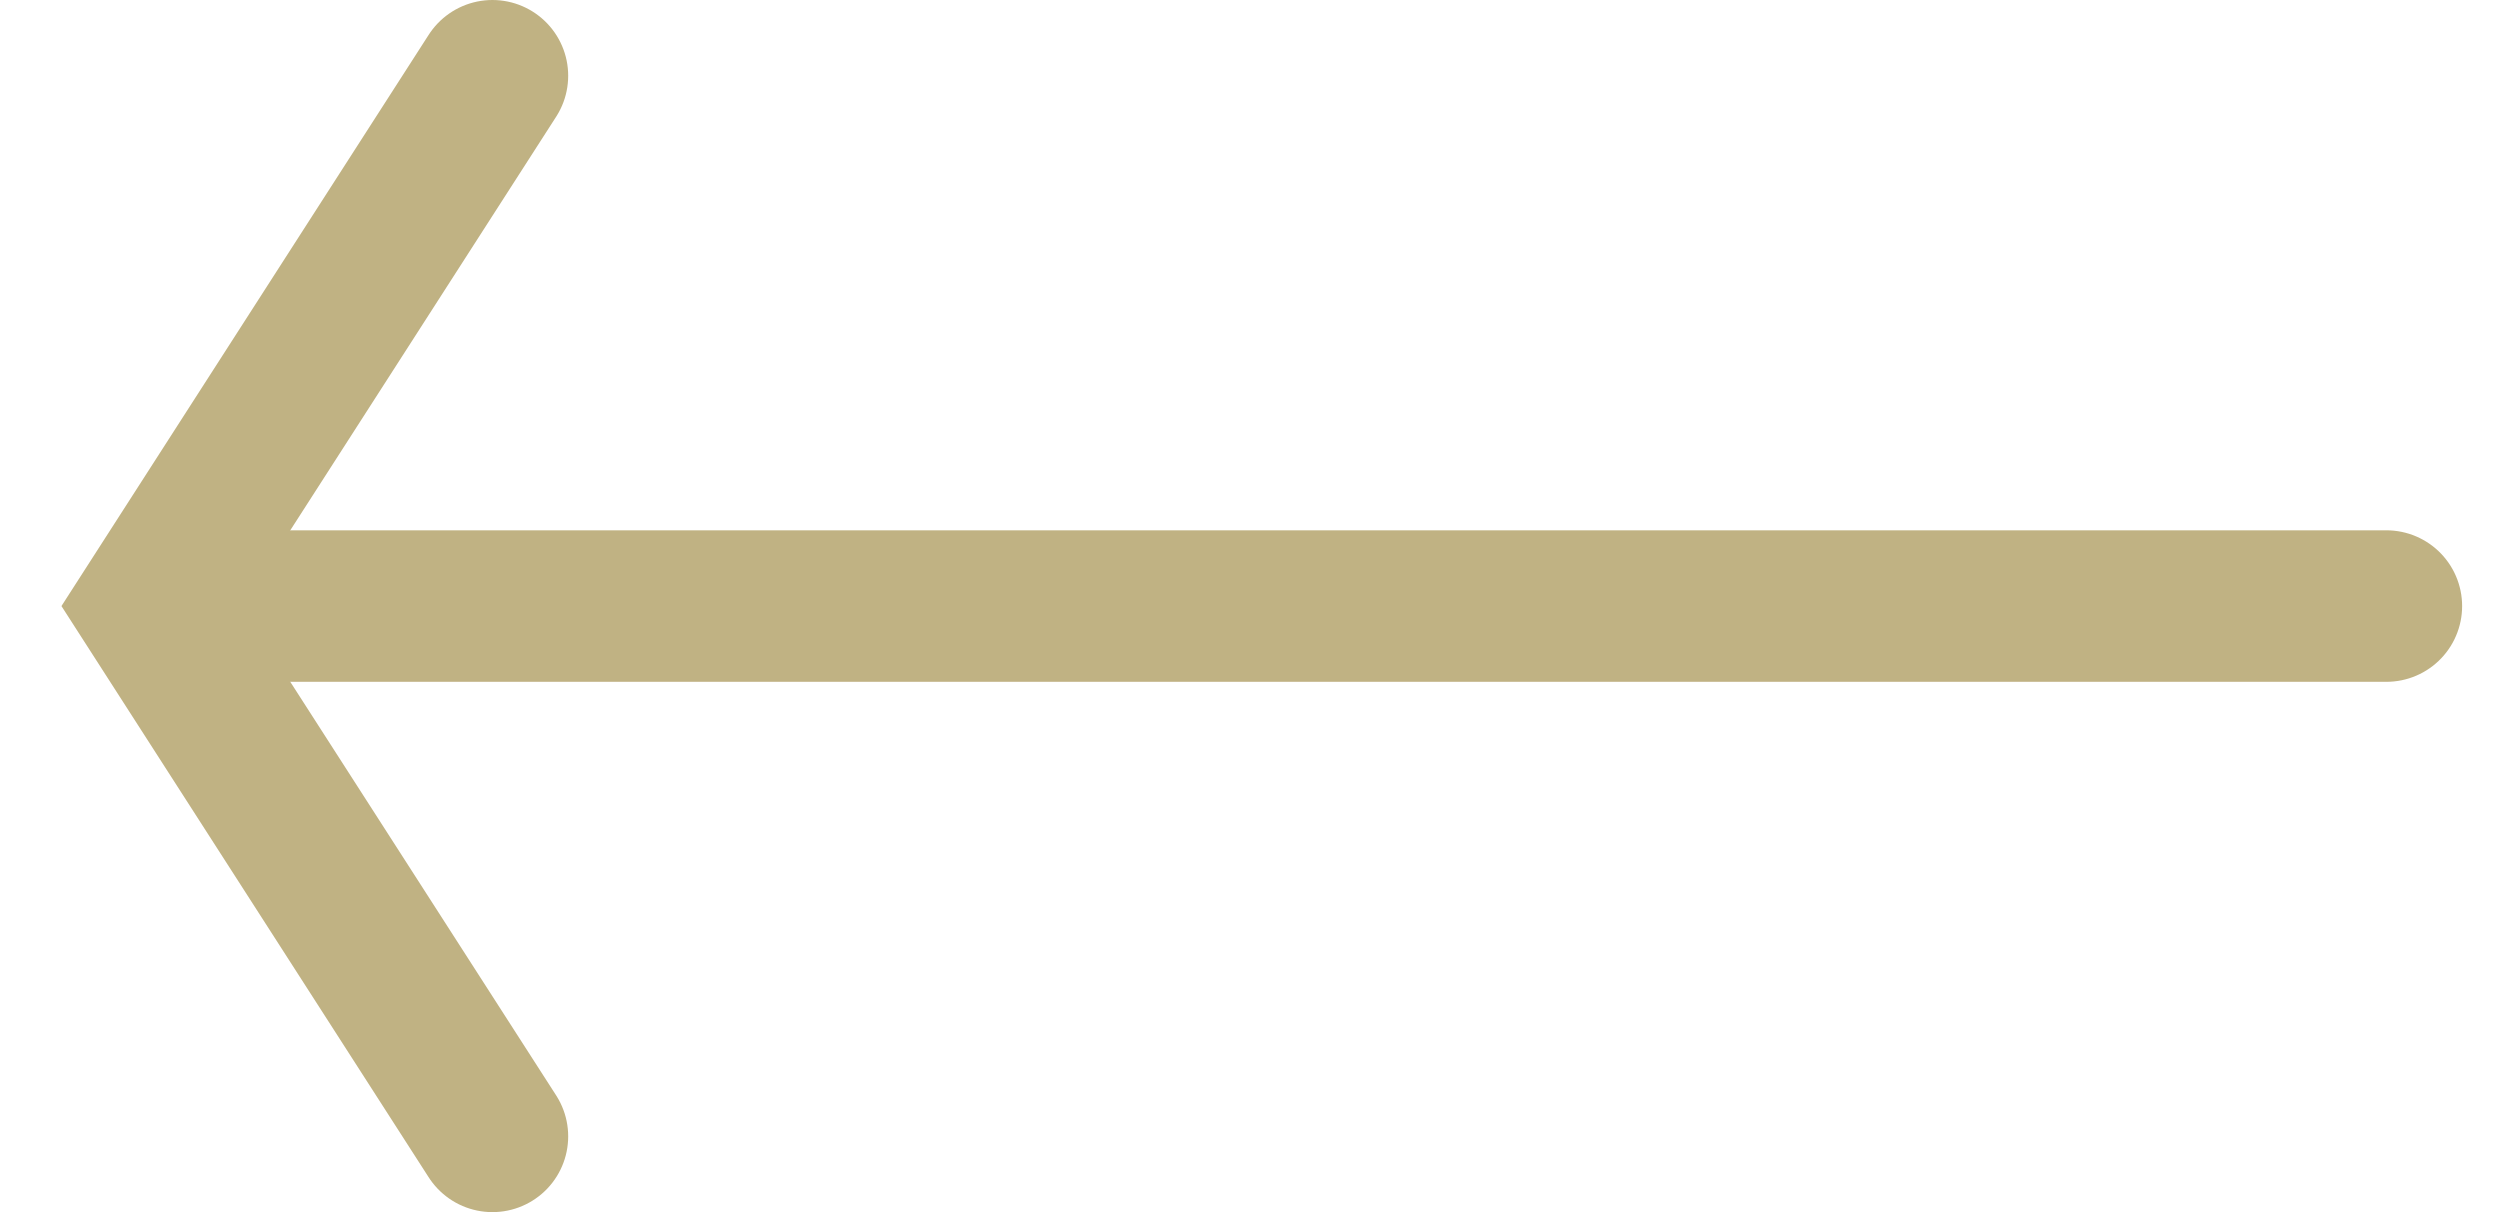
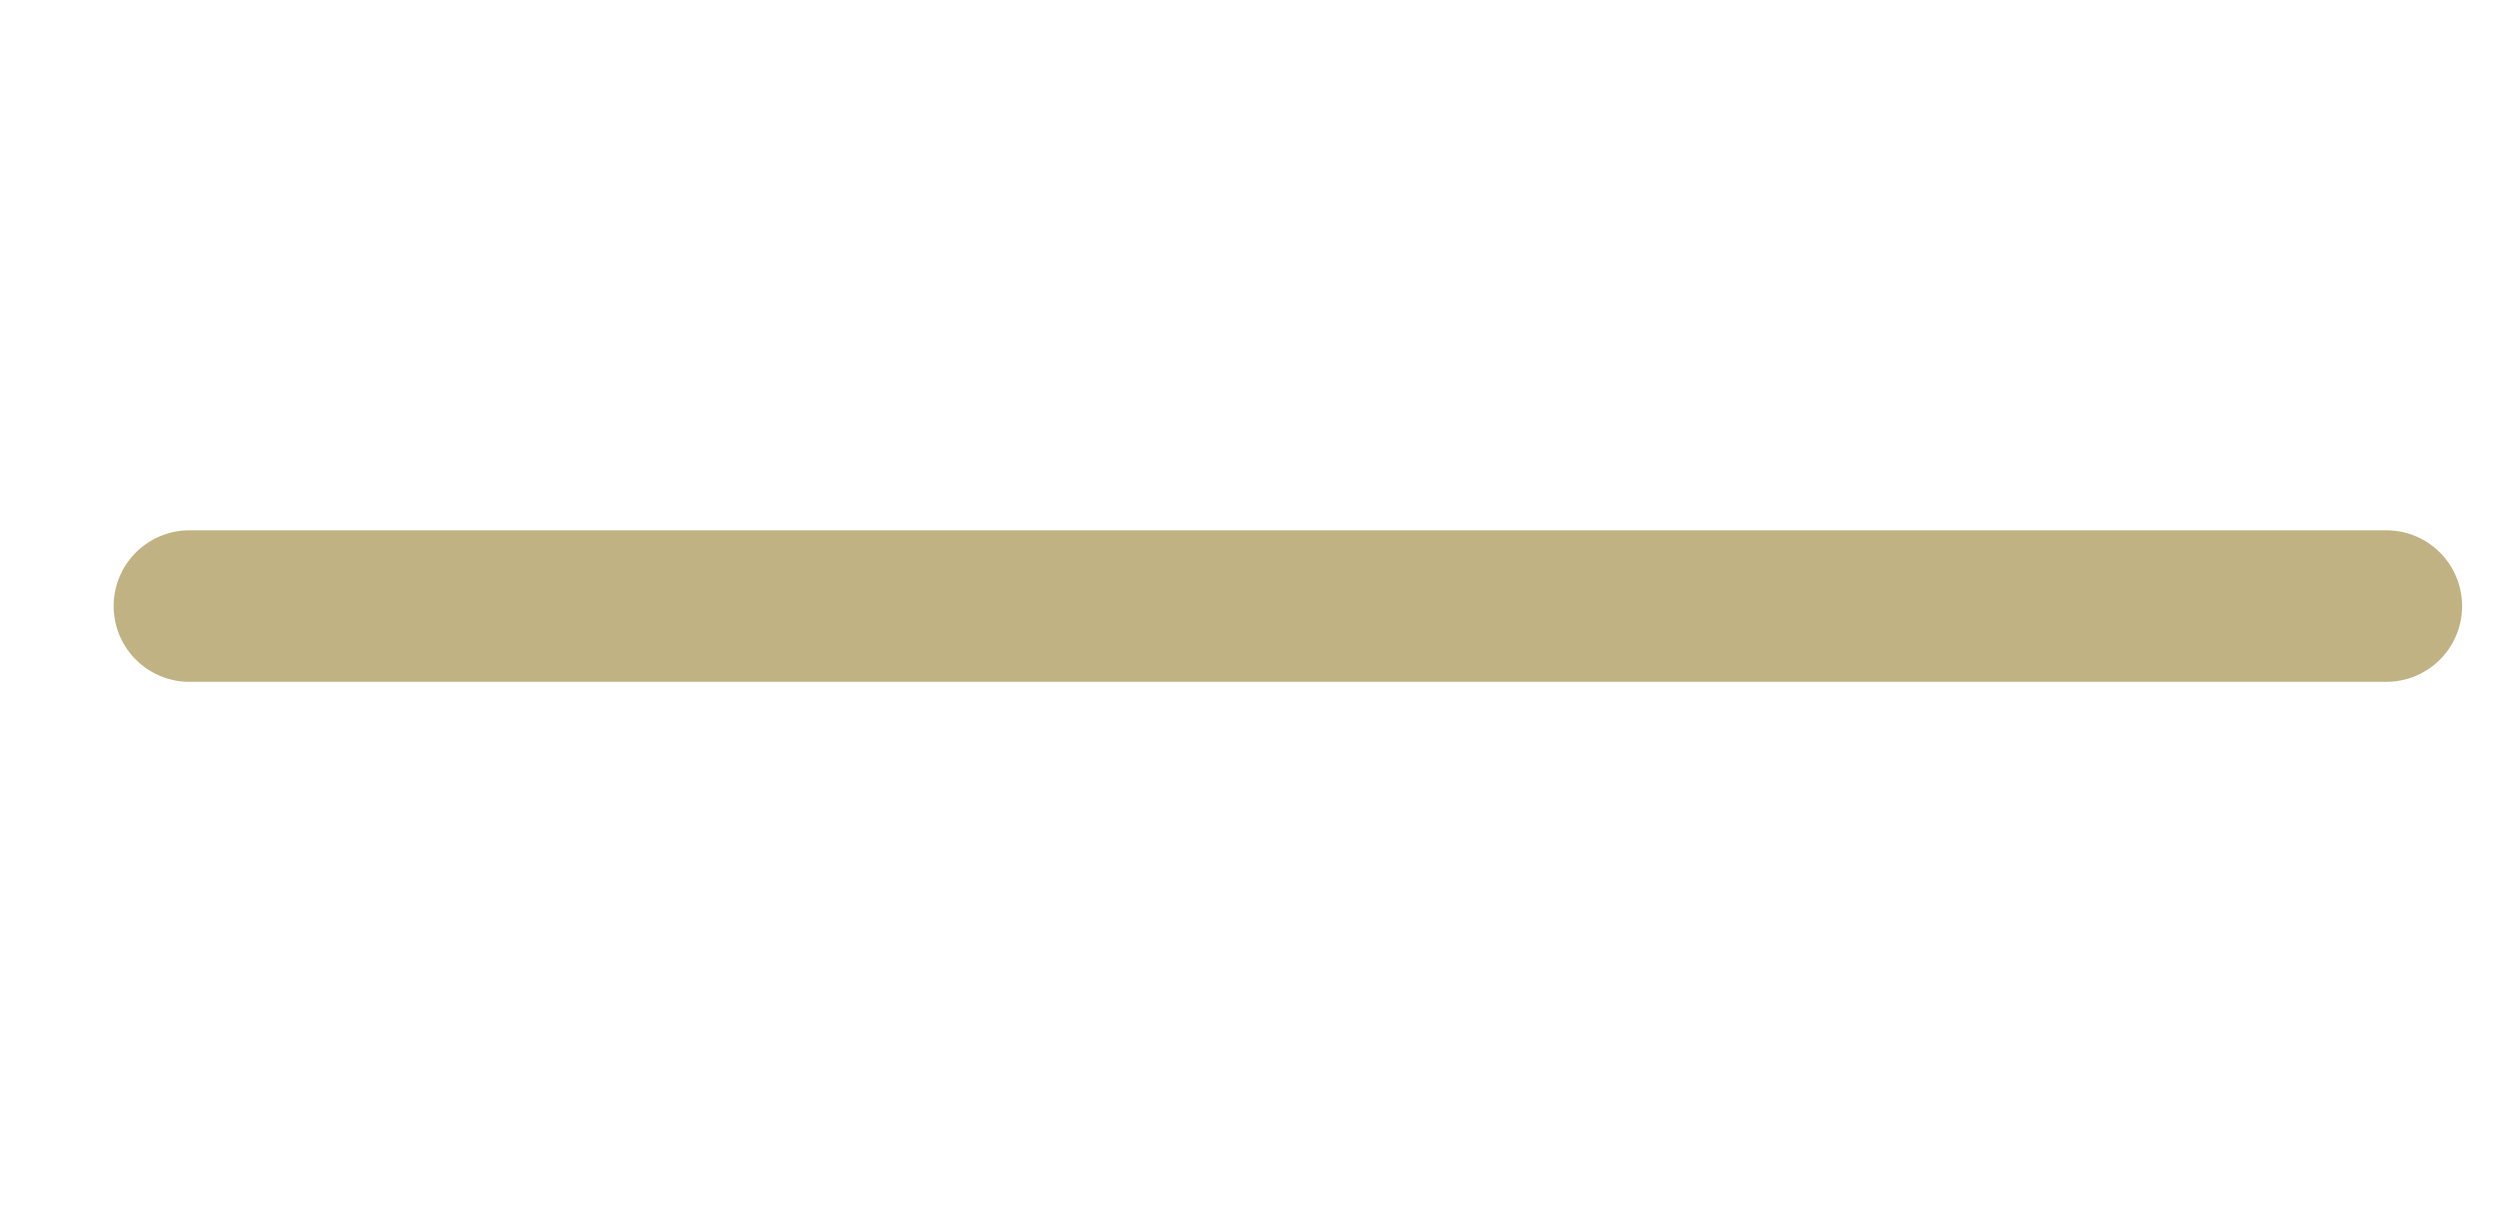
<svg xmlns="http://www.w3.org/2000/svg" width="33" height="16" viewBox="0 0 33 16" fill="none">
  <path d="M31.5 8L2.5 8" stroke="#C0B283" stroke-width="2" stroke-linecap="round" />
-   <path d="M6.5 15L2 8L6.5 1" stroke="#C0B283" stroke-width="2" stroke-linecap="round" />
</svg>